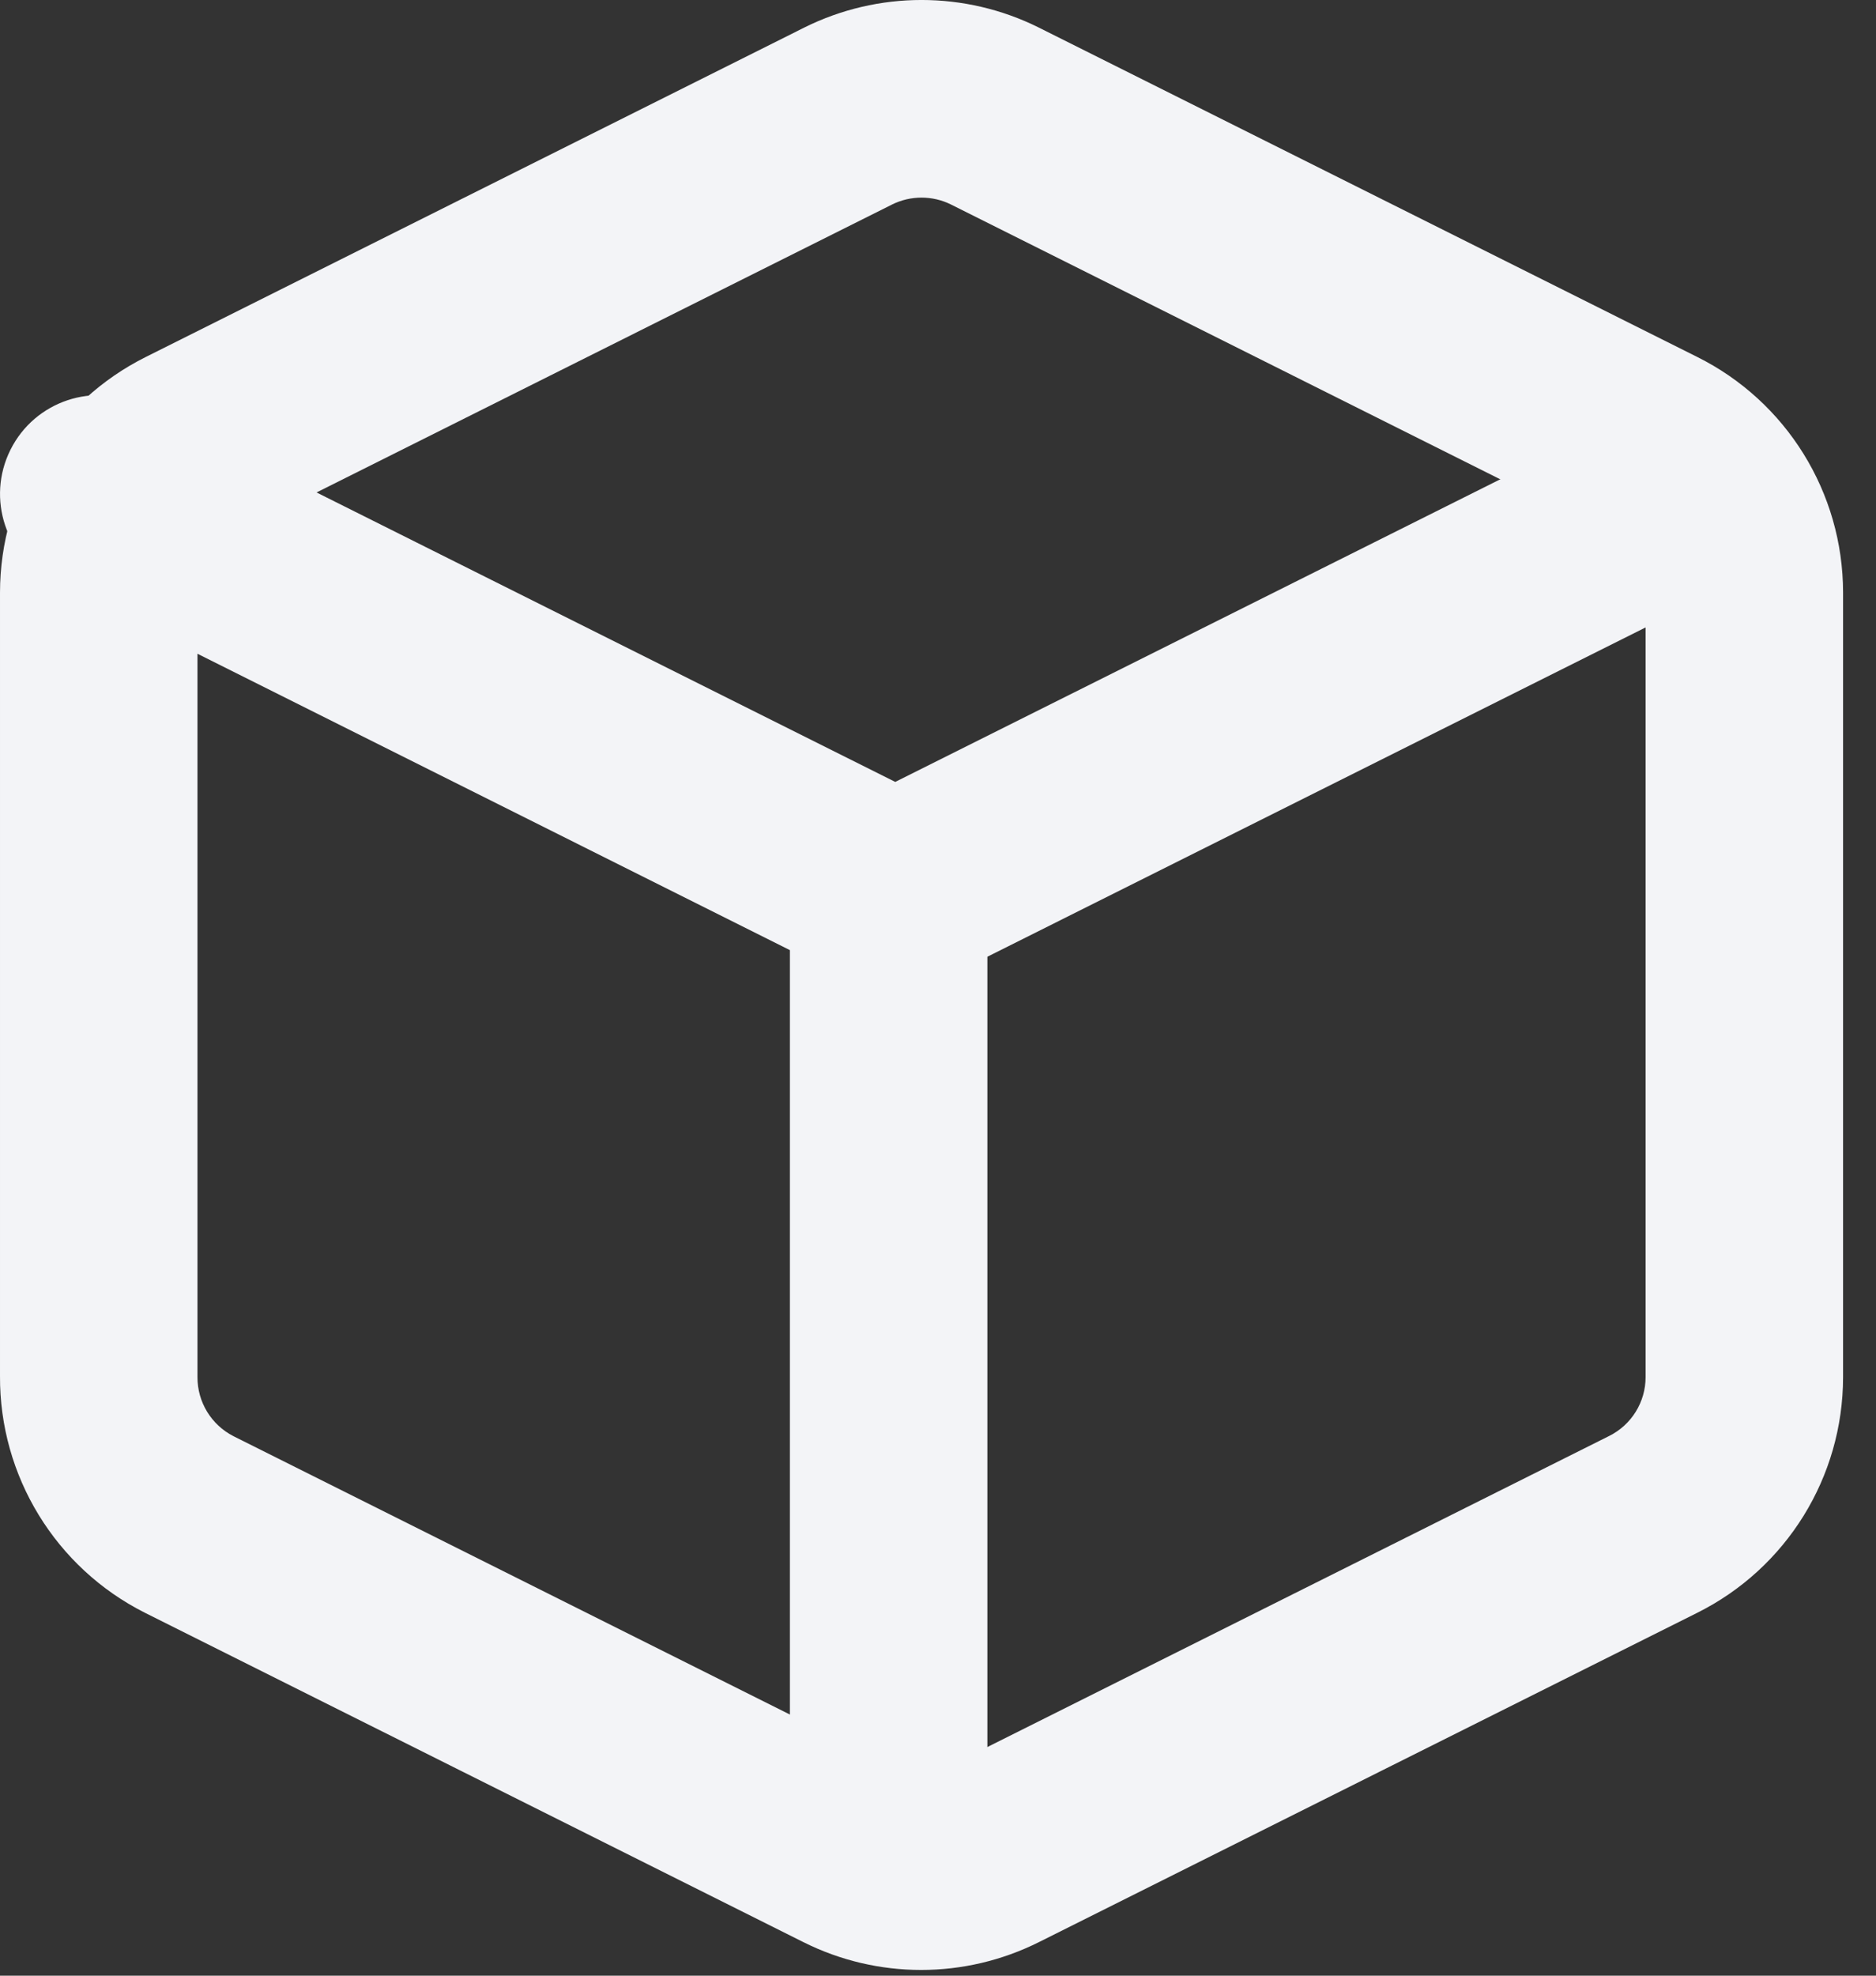
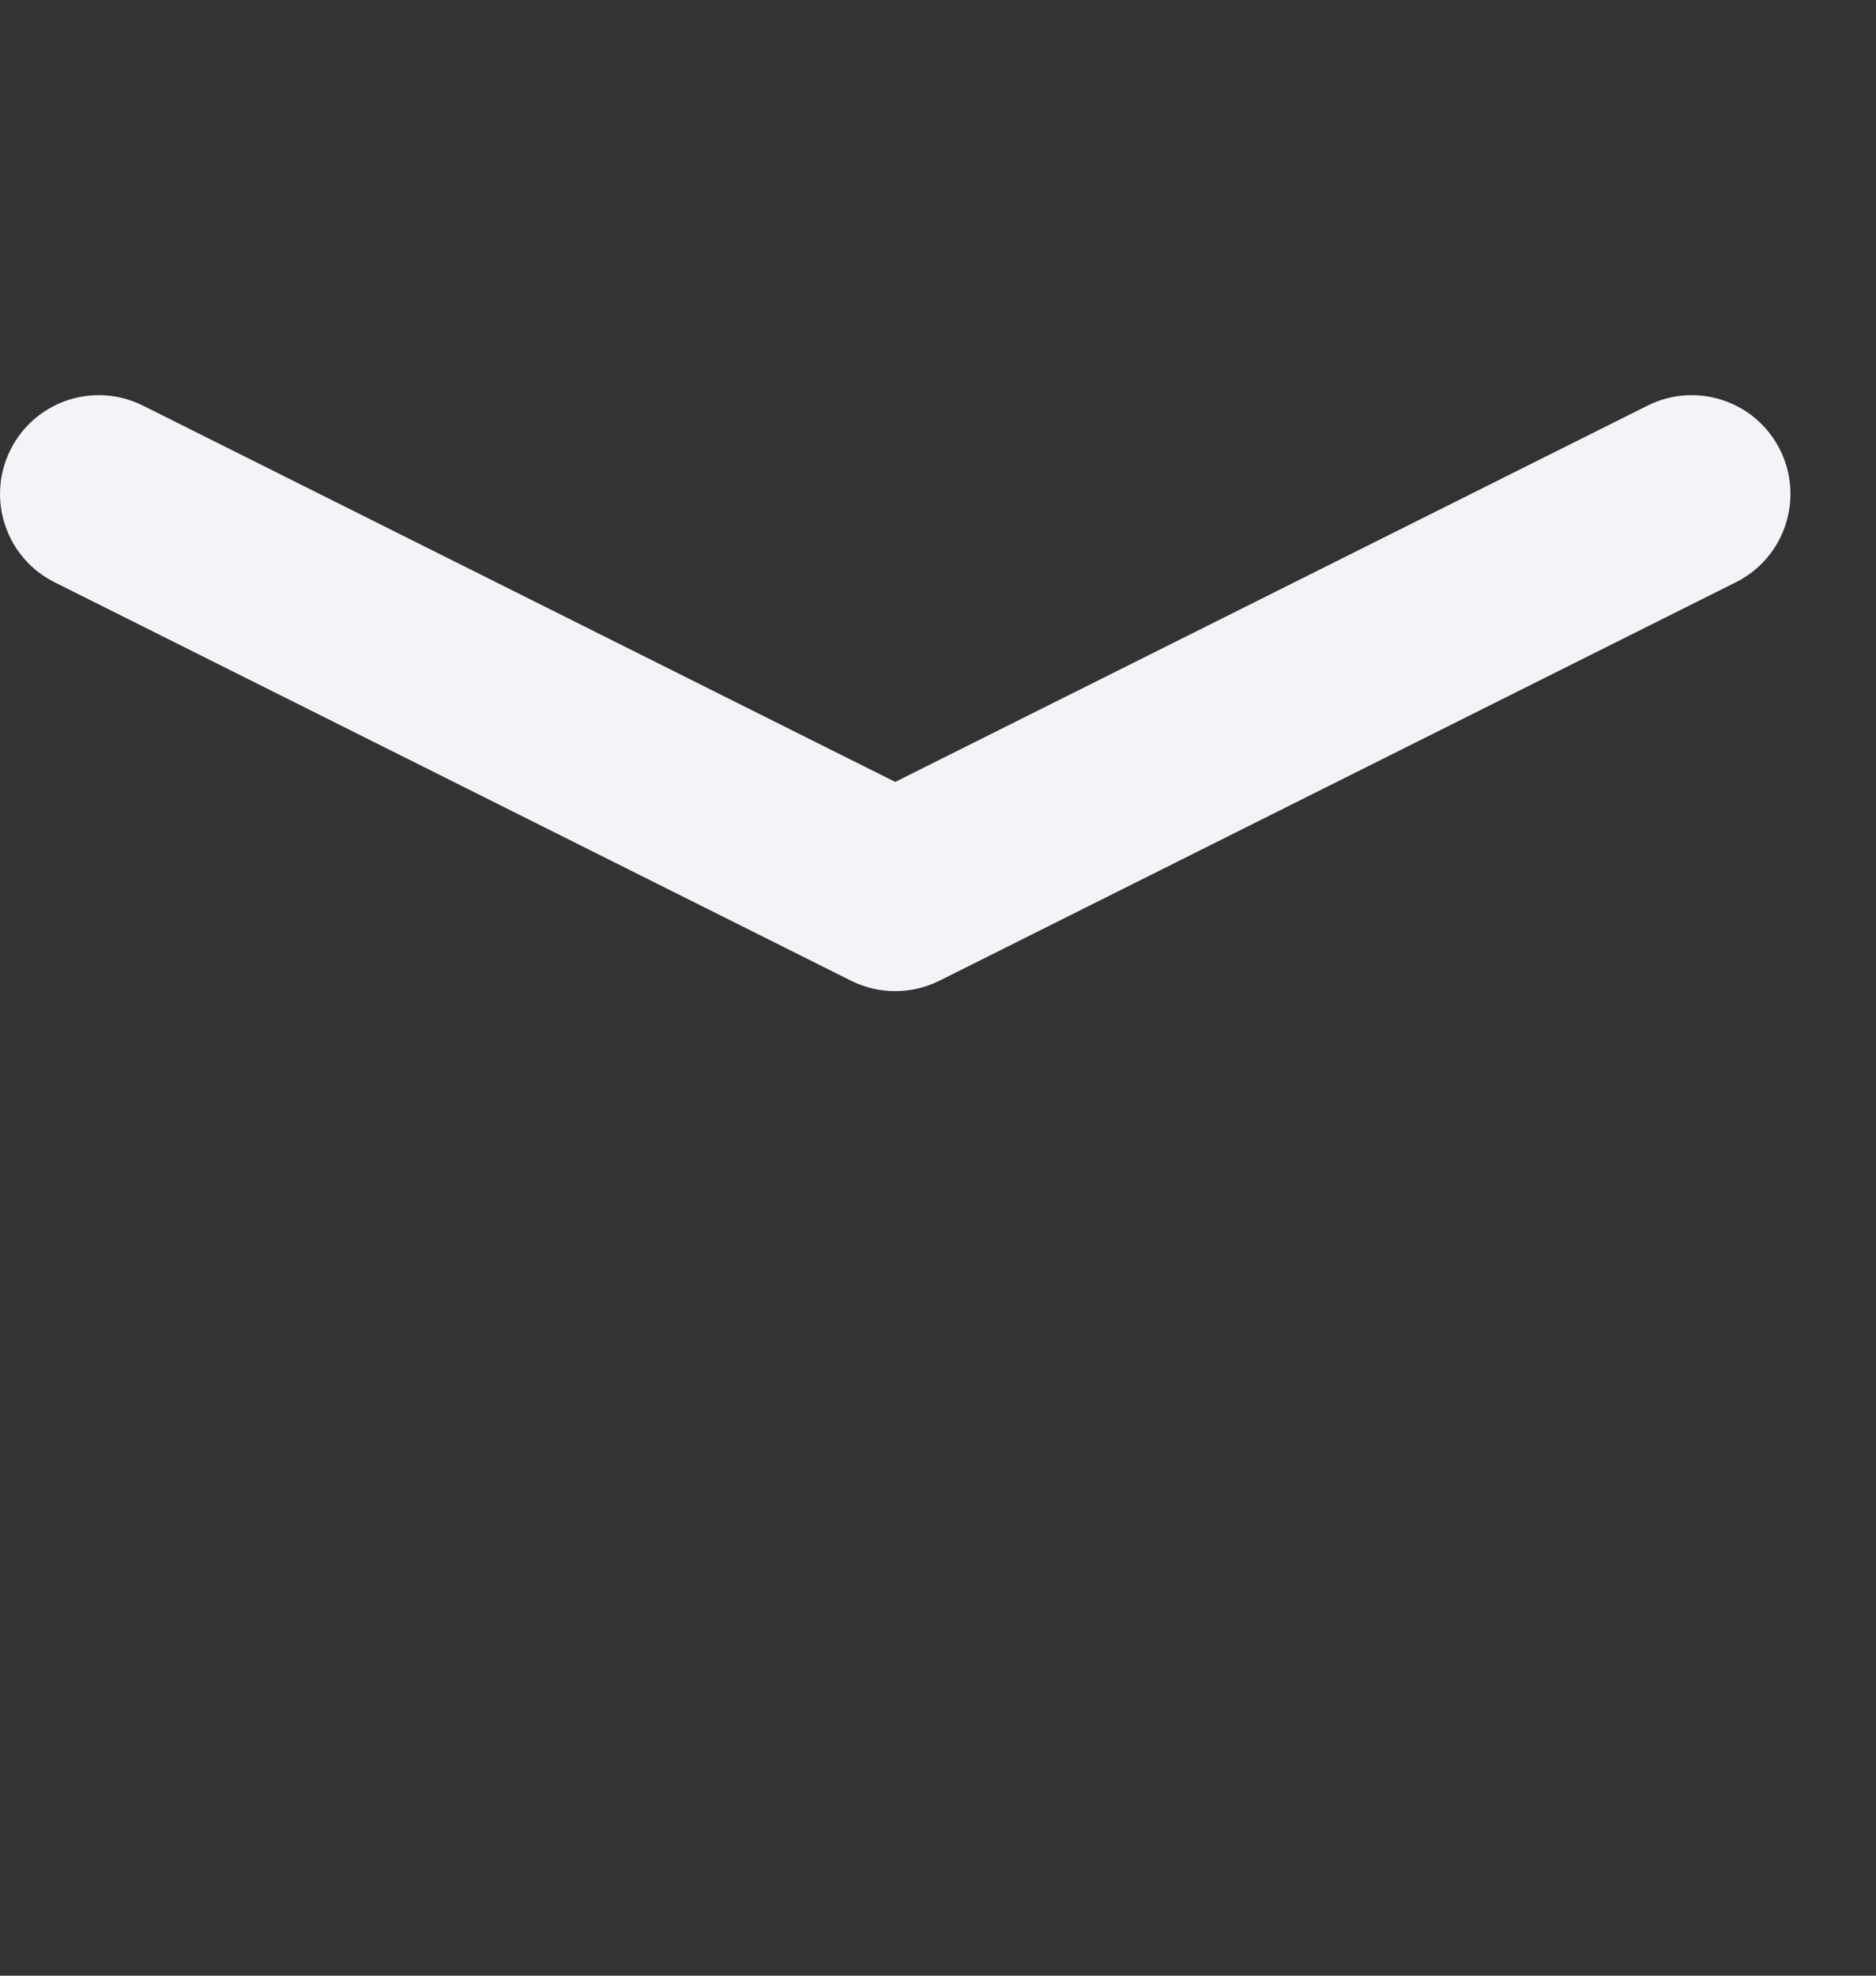
<svg xmlns="http://www.w3.org/2000/svg" width="38" height="40" viewBox="0 0 38 40" fill="none">
  <rect x="0" y="0" width="38" height="40" fill="#333333" stroke="none" />
-   <path fill-rule="evenodd" clip-rule="evenodd" d="M18.073 4.139C18.073 4.14 18.074 4.139 18.073 4.139L4.745 10.804L4.74 10.806C4.287 11.031 4 11.493 4 11.999C4 11.999 4 11.999 4 11.999V27.879C3.997 28.385 4.28 28.849 4.731 29.078C4.732 29.078 4.733 29.078 4.733 29.079L18.061 35.743C18.437 35.931 18.88 35.931 19.255 35.743L32.589 29.076L32.593 29.074C33.047 28.849 33.333 28.387 33.333 27.881V11.999C33.333 11.493 33.047 11.031 32.593 10.806L32.589 10.804L19.26 4.139C19.259 4.139 19.261 4.14 19.26 4.139C18.887 3.955 18.446 3.955 18.073 4.139ZM16.293 0.557C17.788 -0.186 19.545 -0.186 21.04 0.557L21.044 0.559L34.373 7.224C34.374 7.224 34.375 7.224 34.375 7.225C36.187 8.126 37.332 9.974 37.333 11.997V27.882C37.332 29.905 36.187 31.754 34.375 32.655C34.375 32.655 34.374 32.656 34.373 32.656L21.045 39.32C21.045 39.32 21.045 39.32 21.045 39.32C19.543 40.072 17.774 40.072 16.272 39.32L2.939 32.654L2.933 32.651C1.125 31.74 -0.011 29.883 8.14594e-05 27.859V11.998C0.001 9.975 1.147 8.126 2.958 7.225C2.959 7.225 2.959 7.224 2.96 7.224L16.289 0.559L16.293 0.557Z" fill="#F3F4F7" />
  <path fill-rule="evenodd" clip-rule="evenodd" d="M0.212 9.106C0.706 8.118 1.907 7.718 2.895 8.212L18.134 15.831L33.373 8.212C34.361 7.718 35.562 8.118 36.056 9.106C36.55 10.094 36.15 11.295 35.161 11.789L19.028 19.856C18.465 20.137 17.802 20.137 17.239 19.856L1.106 11.789C0.118 11.295 -0.282 10.094 0.212 9.106Z" fill="#F3F4F7" />
-   <path fill-rule="evenodd" clip-rule="evenodd" d="M18 16C19.105 16 20 16.895 20 18V37.6C20 38.705 19.105 39.6 18 39.6C16.895 39.6 16 38.705 16 37.6V18C16 16.895 16.895 16 18 16Z" fill="#F3F4F7" />
</svg>